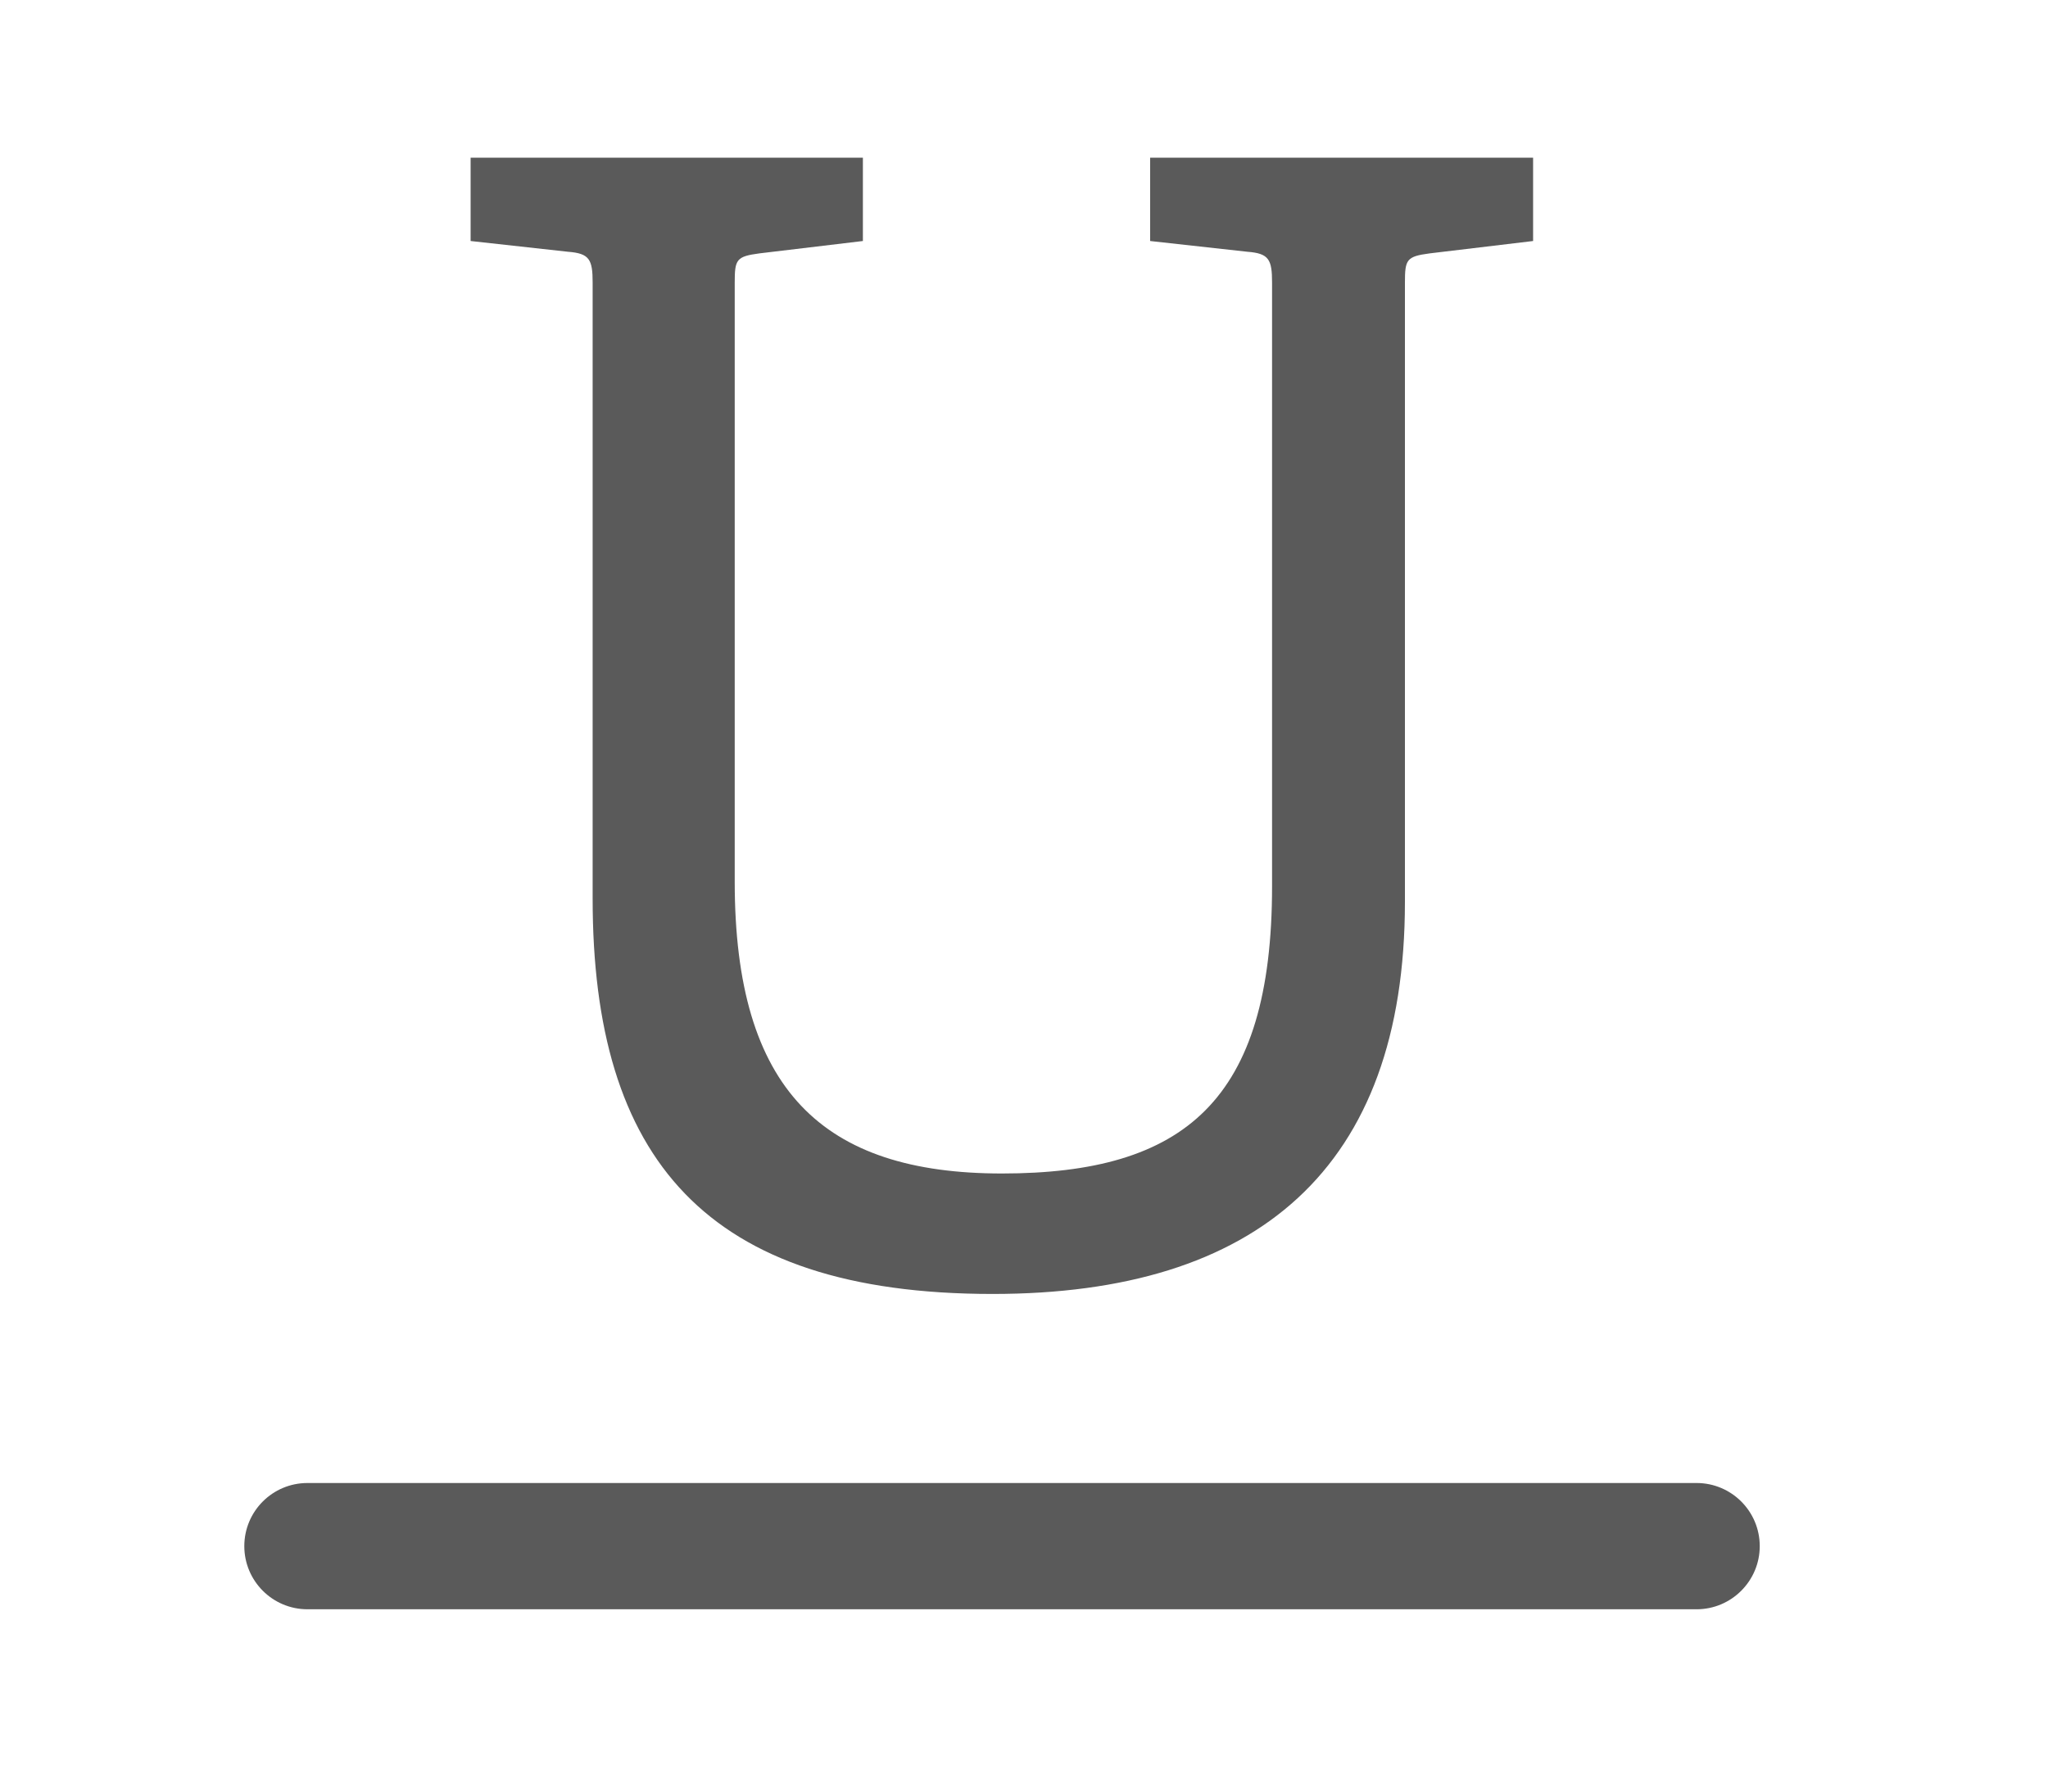
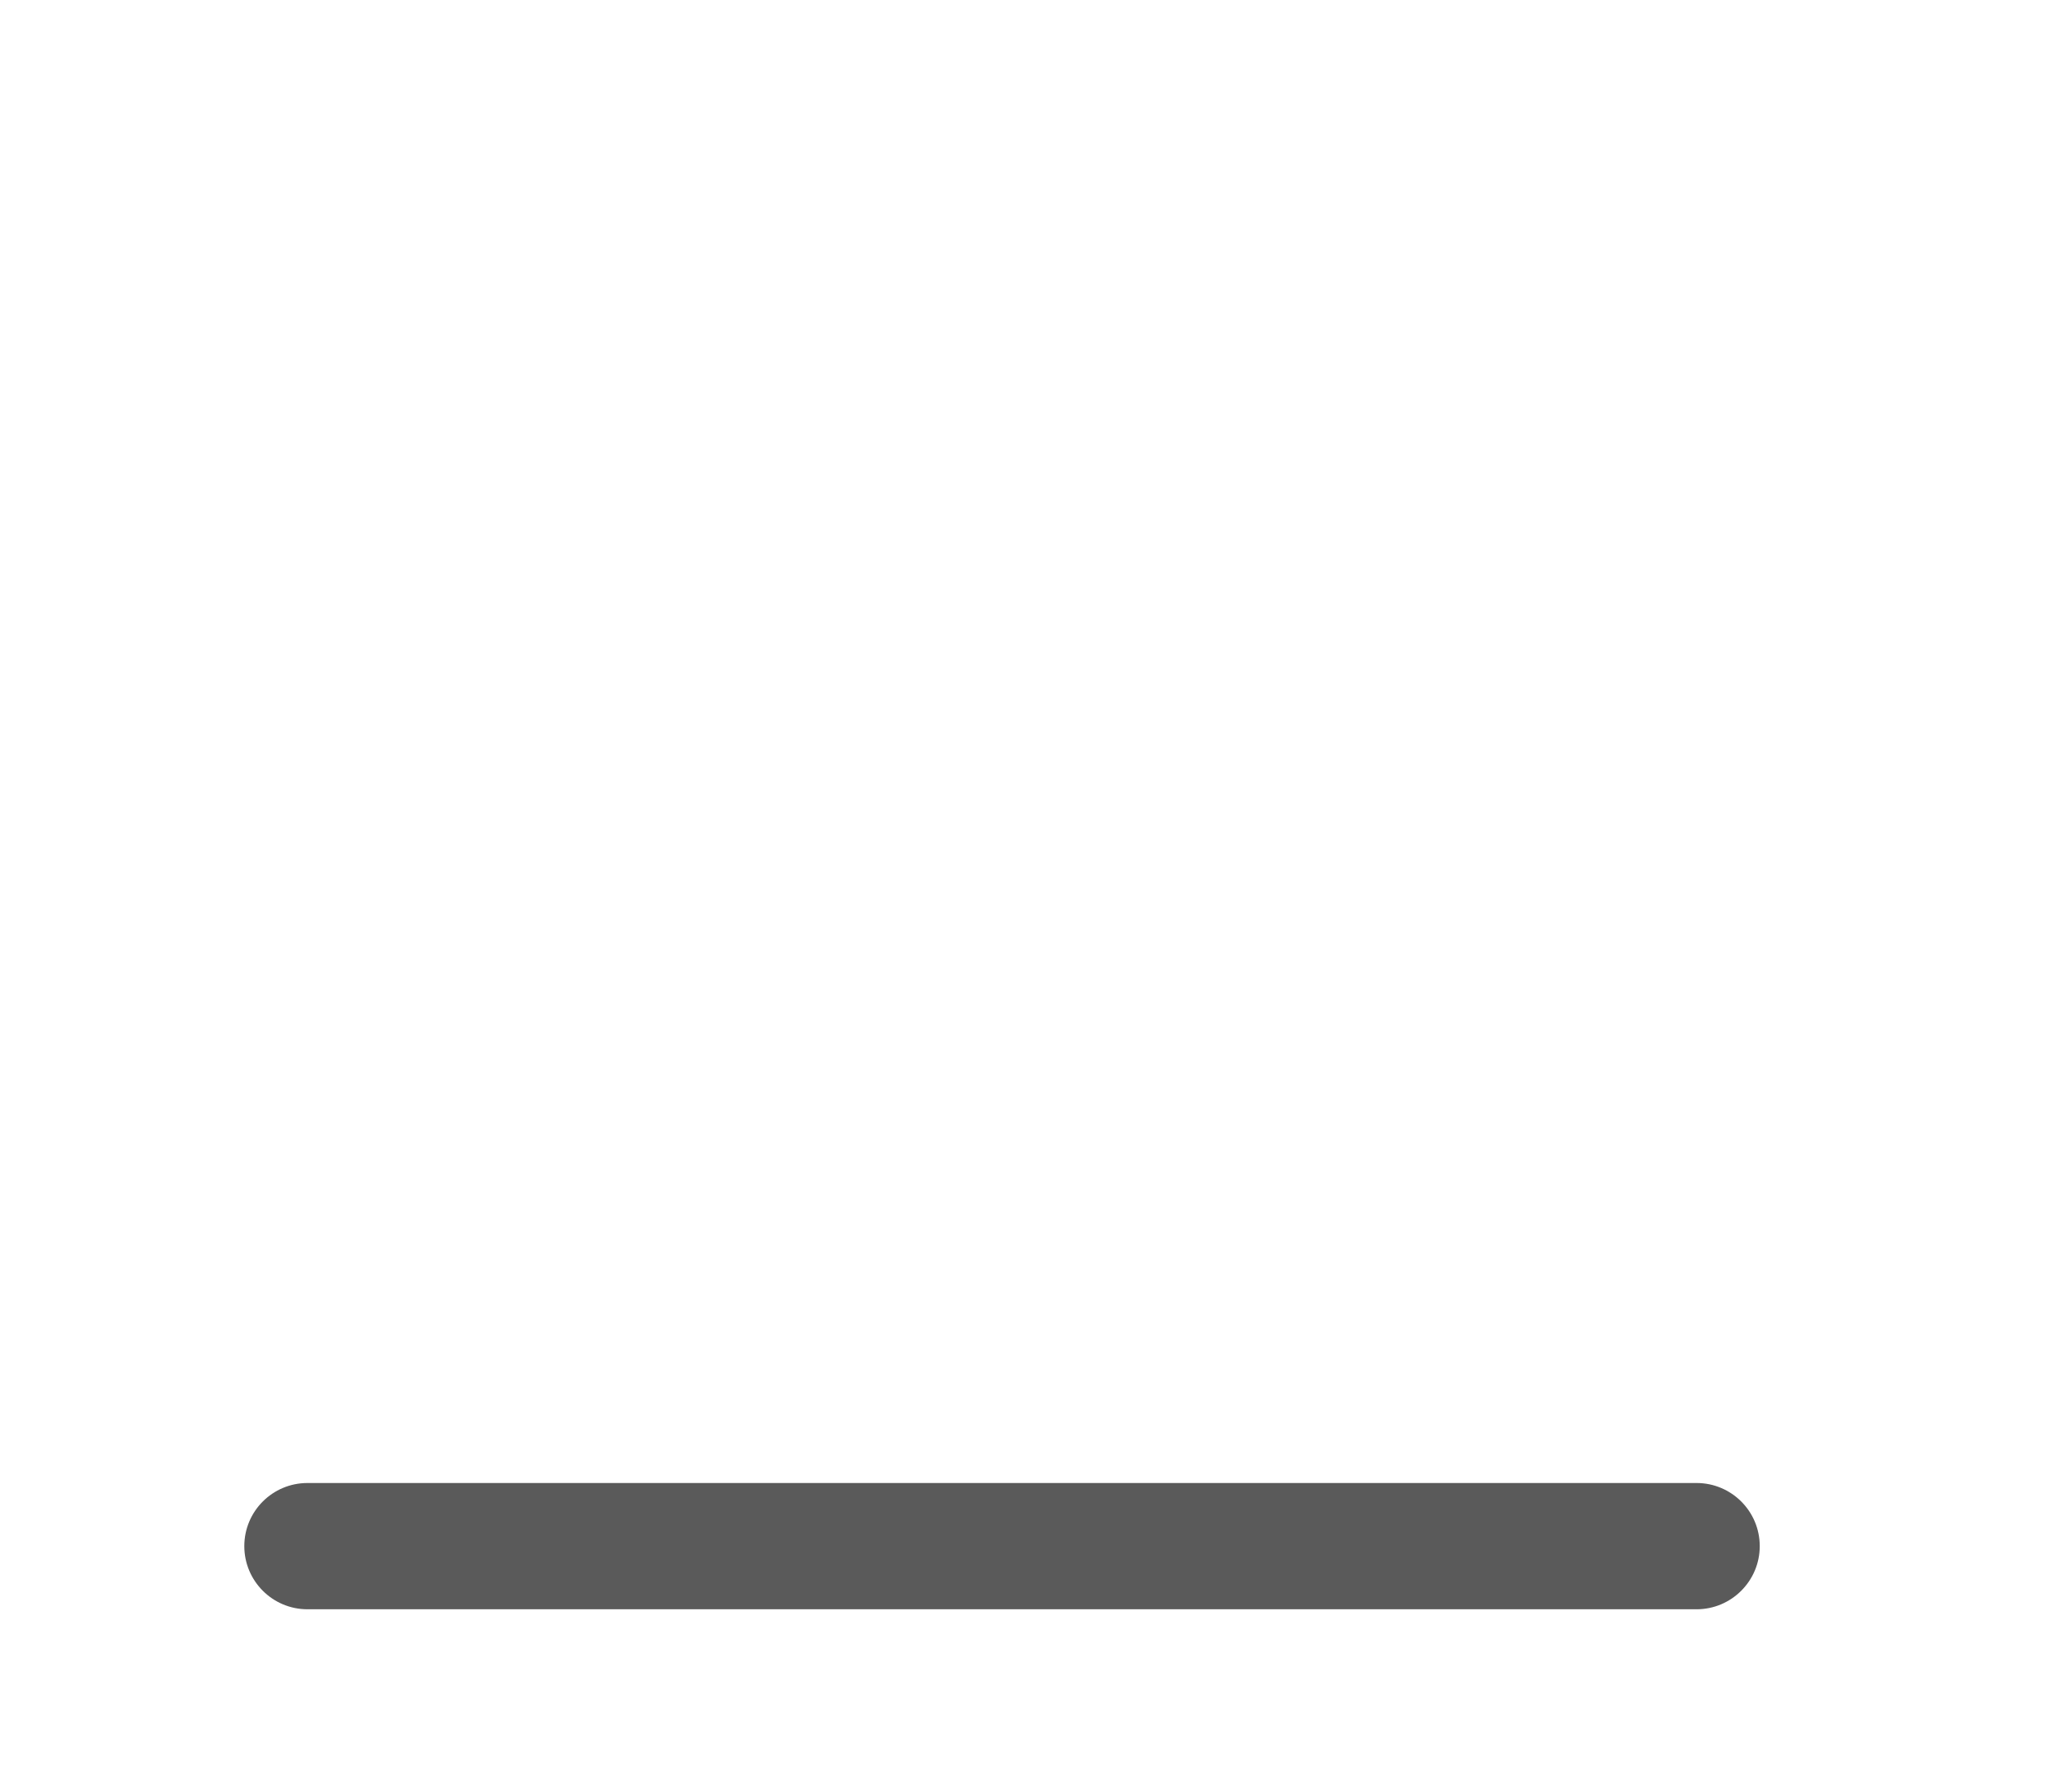
<svg xmlns="http://www.w3.org/2000/svg" width="24" height="21" viewBox="0 0 24 21" fill="none">
  <path d="M19.882 18.863L3.603 18.863C3.194 18.863 2.863 18.531 2.863 18.123C2.863 17.714 3.194 17.383 3.603 17.383L19.882 17.383C20.29 17.383 20.622 17.714 20.622 18.123C20.622 18.531 20.29 18.863 19.882 18.863Z" fill="#5A5A5A" />
-   <path d="M14.907 3.313C14.907 3.042 14.871 2.97 14.618 2.951L13.478 2.825V1.848L17.966 1.848V2.825L16.754 2.97C16.482 3.006 16.464 3.042 16.464 3.313V10.57C16.464 13.701 14.727 15.167 11.632 15.167C8.266 15.167 6.945 13.574 6.945 10.534L6.945 3.313C6.945 3.042 6.909 2.97 6.656 2.951L5.515 2.825V1.848L10.112 1.848V2.825L8.899 2.97C8.628 3.006 8.61 3.042 8.61 3.313L8.61 10.335C8.61 12.777 9.642 13.755 11.741 13.755C13.876 13.755 14.907 12.904 14.907 10.389L14.907 3.313Z" fill="#5A5A5A" />
</svg>